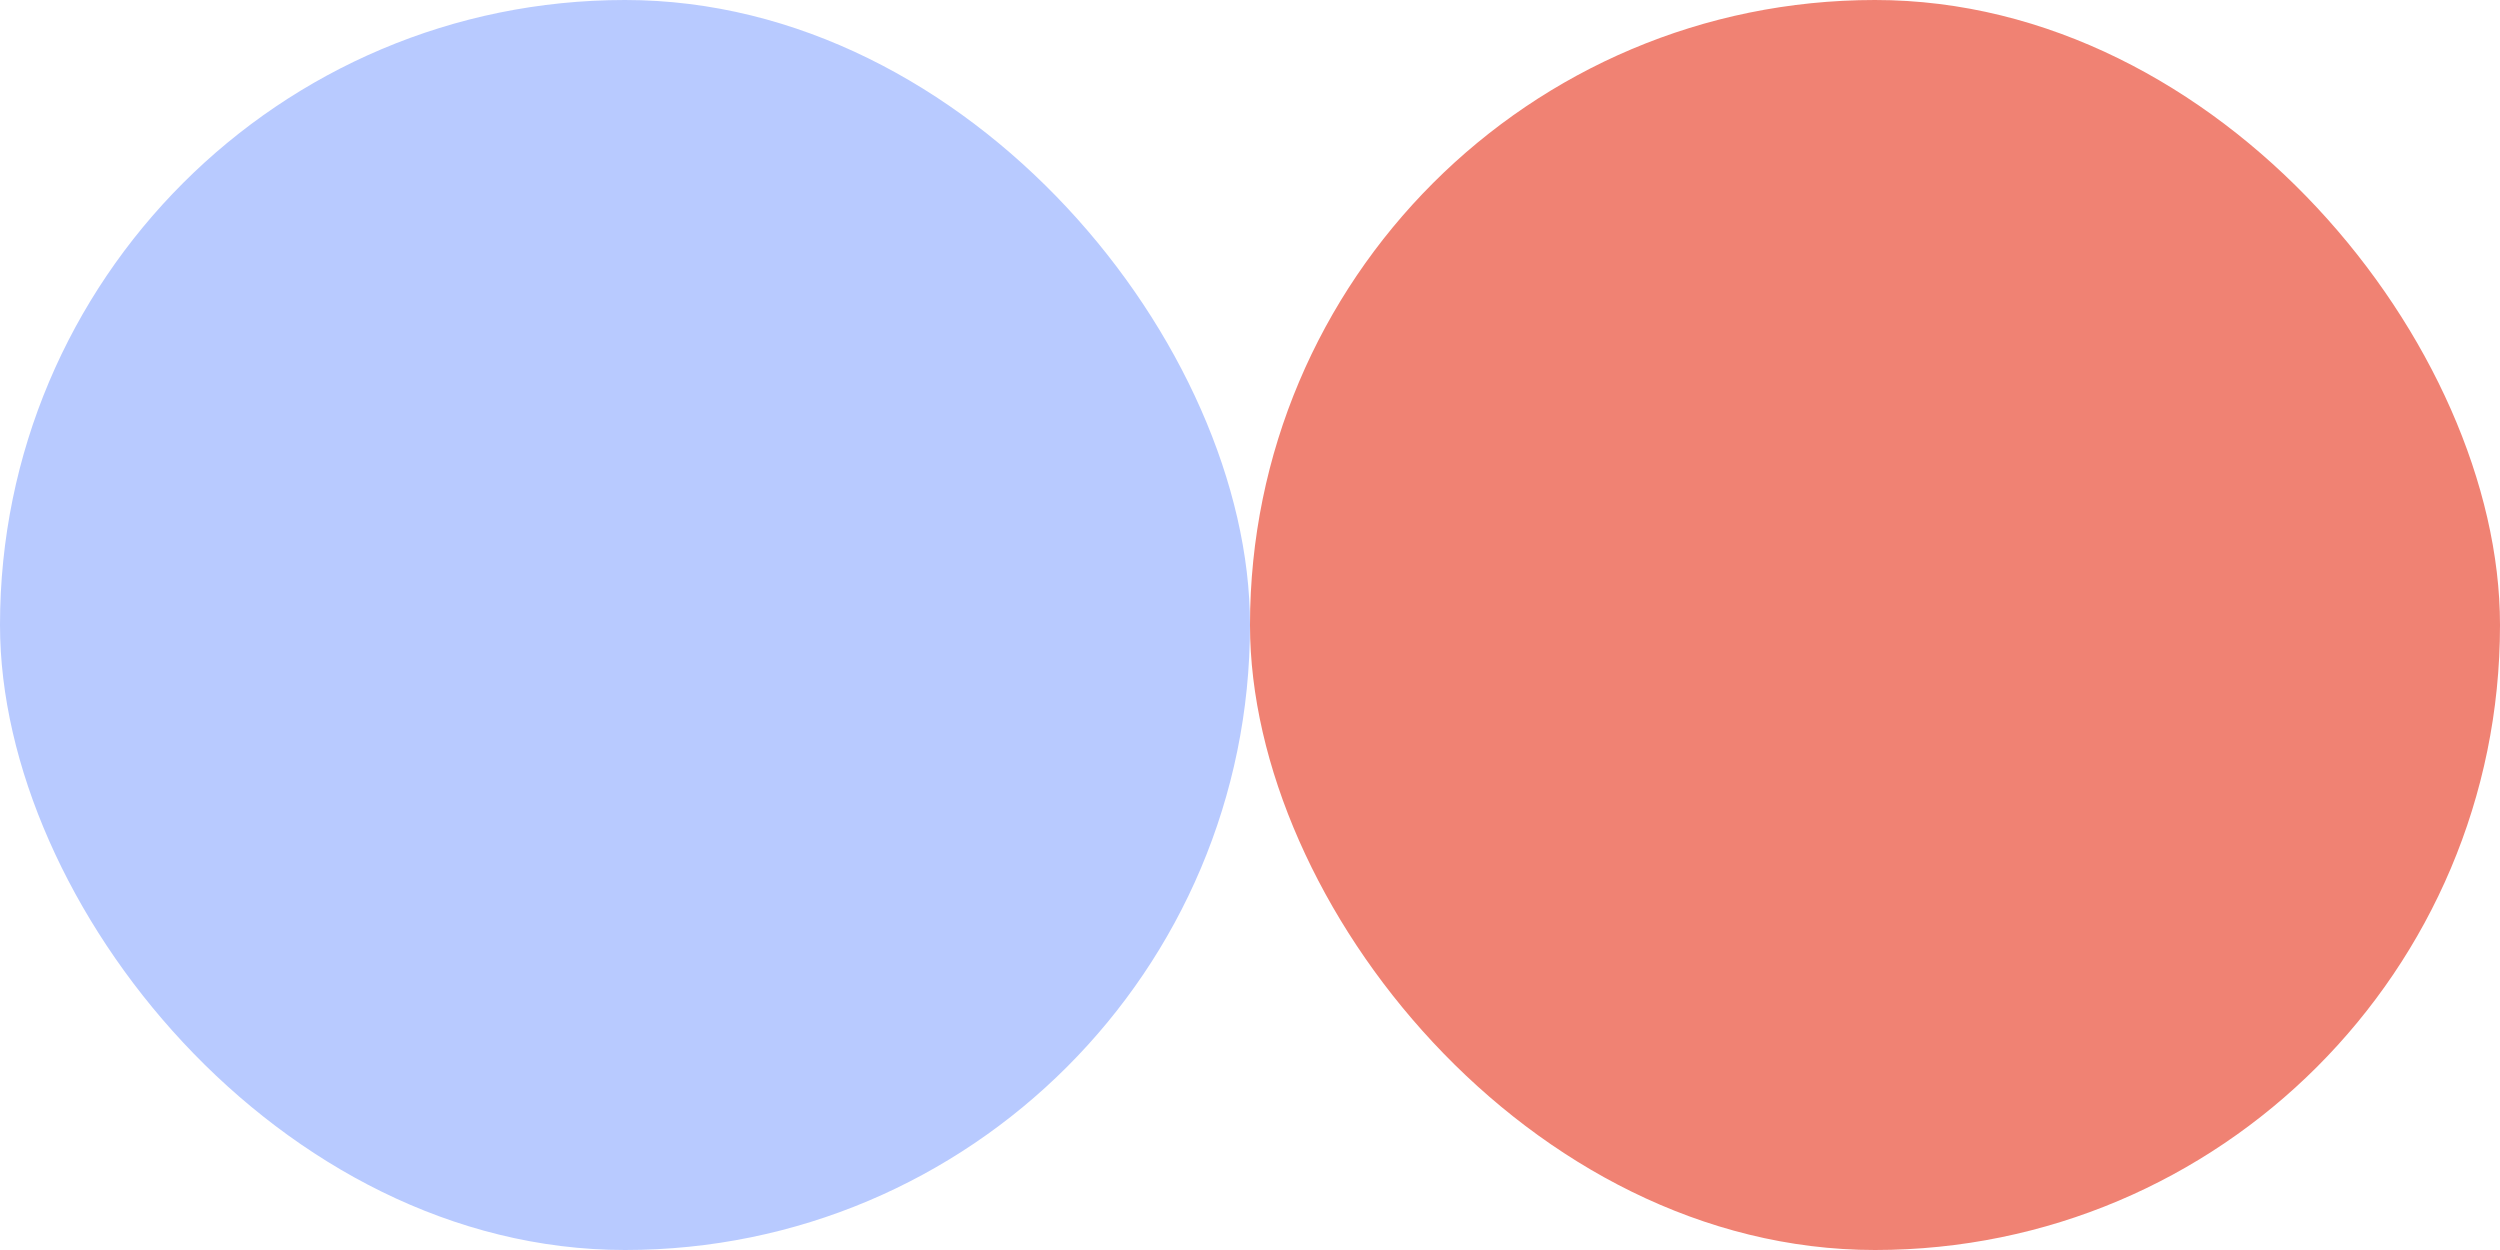
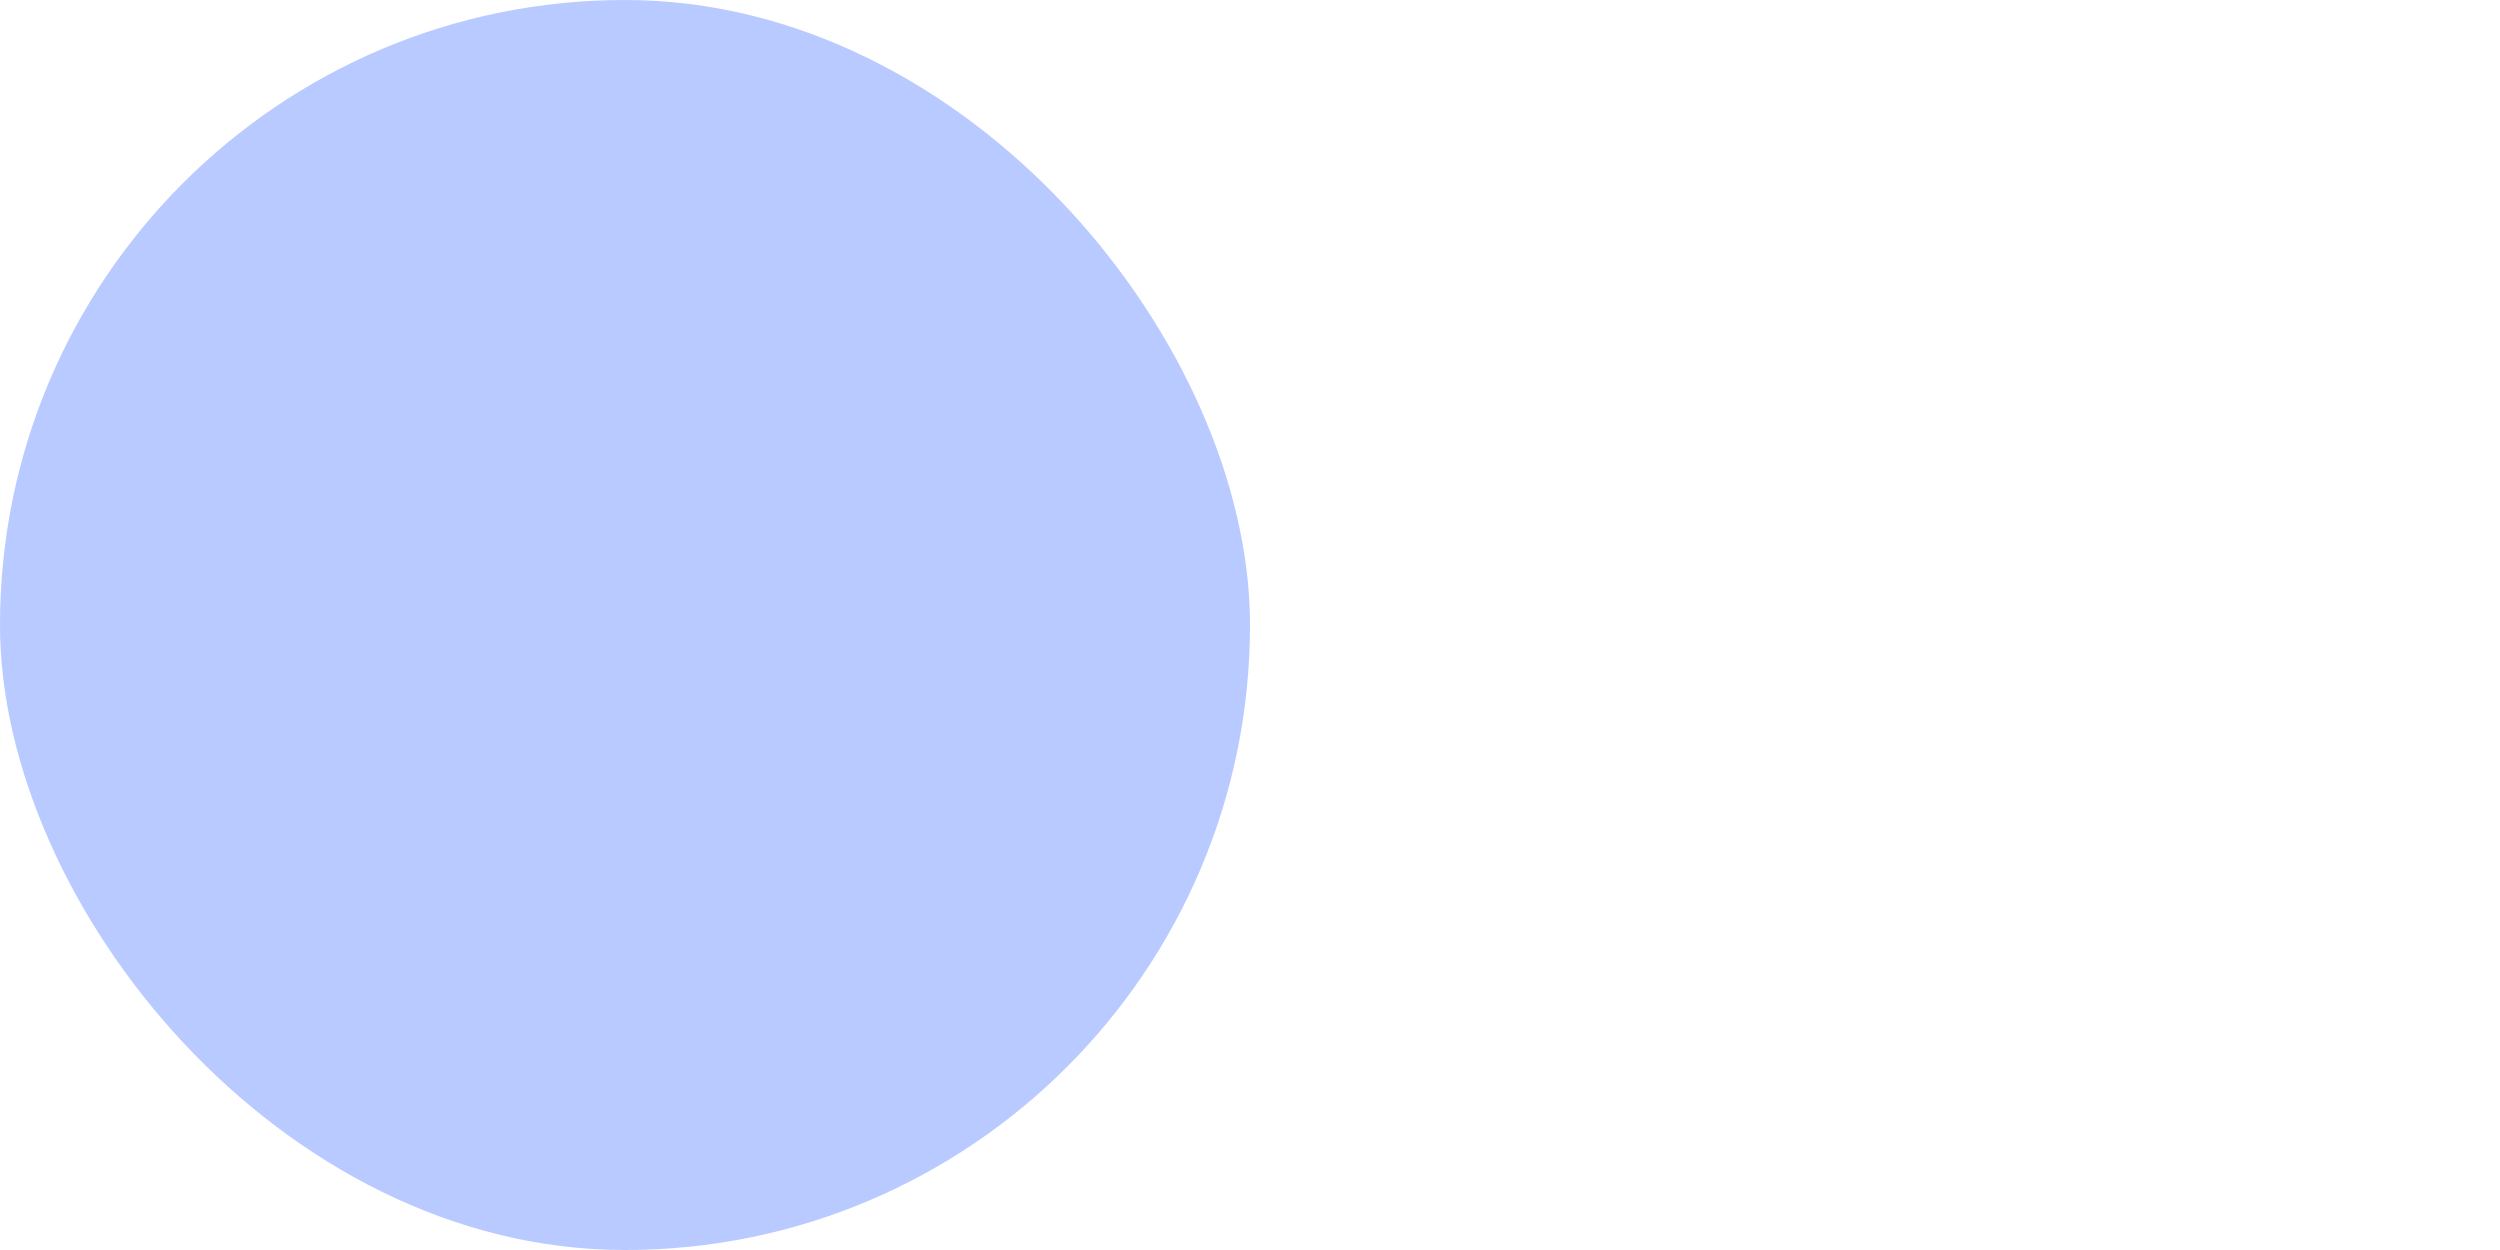
<svg xmlns="http://www.w3.org/2000/svg" width="104" height="52" viewBox="0 0 104 52" fill="none">
  <rect width="52" height="52" rx="26" fill="#B8CAFF" />
-   <rect x="52" width="52" height="52" rx="26" fill="#F08273" />
</svg>